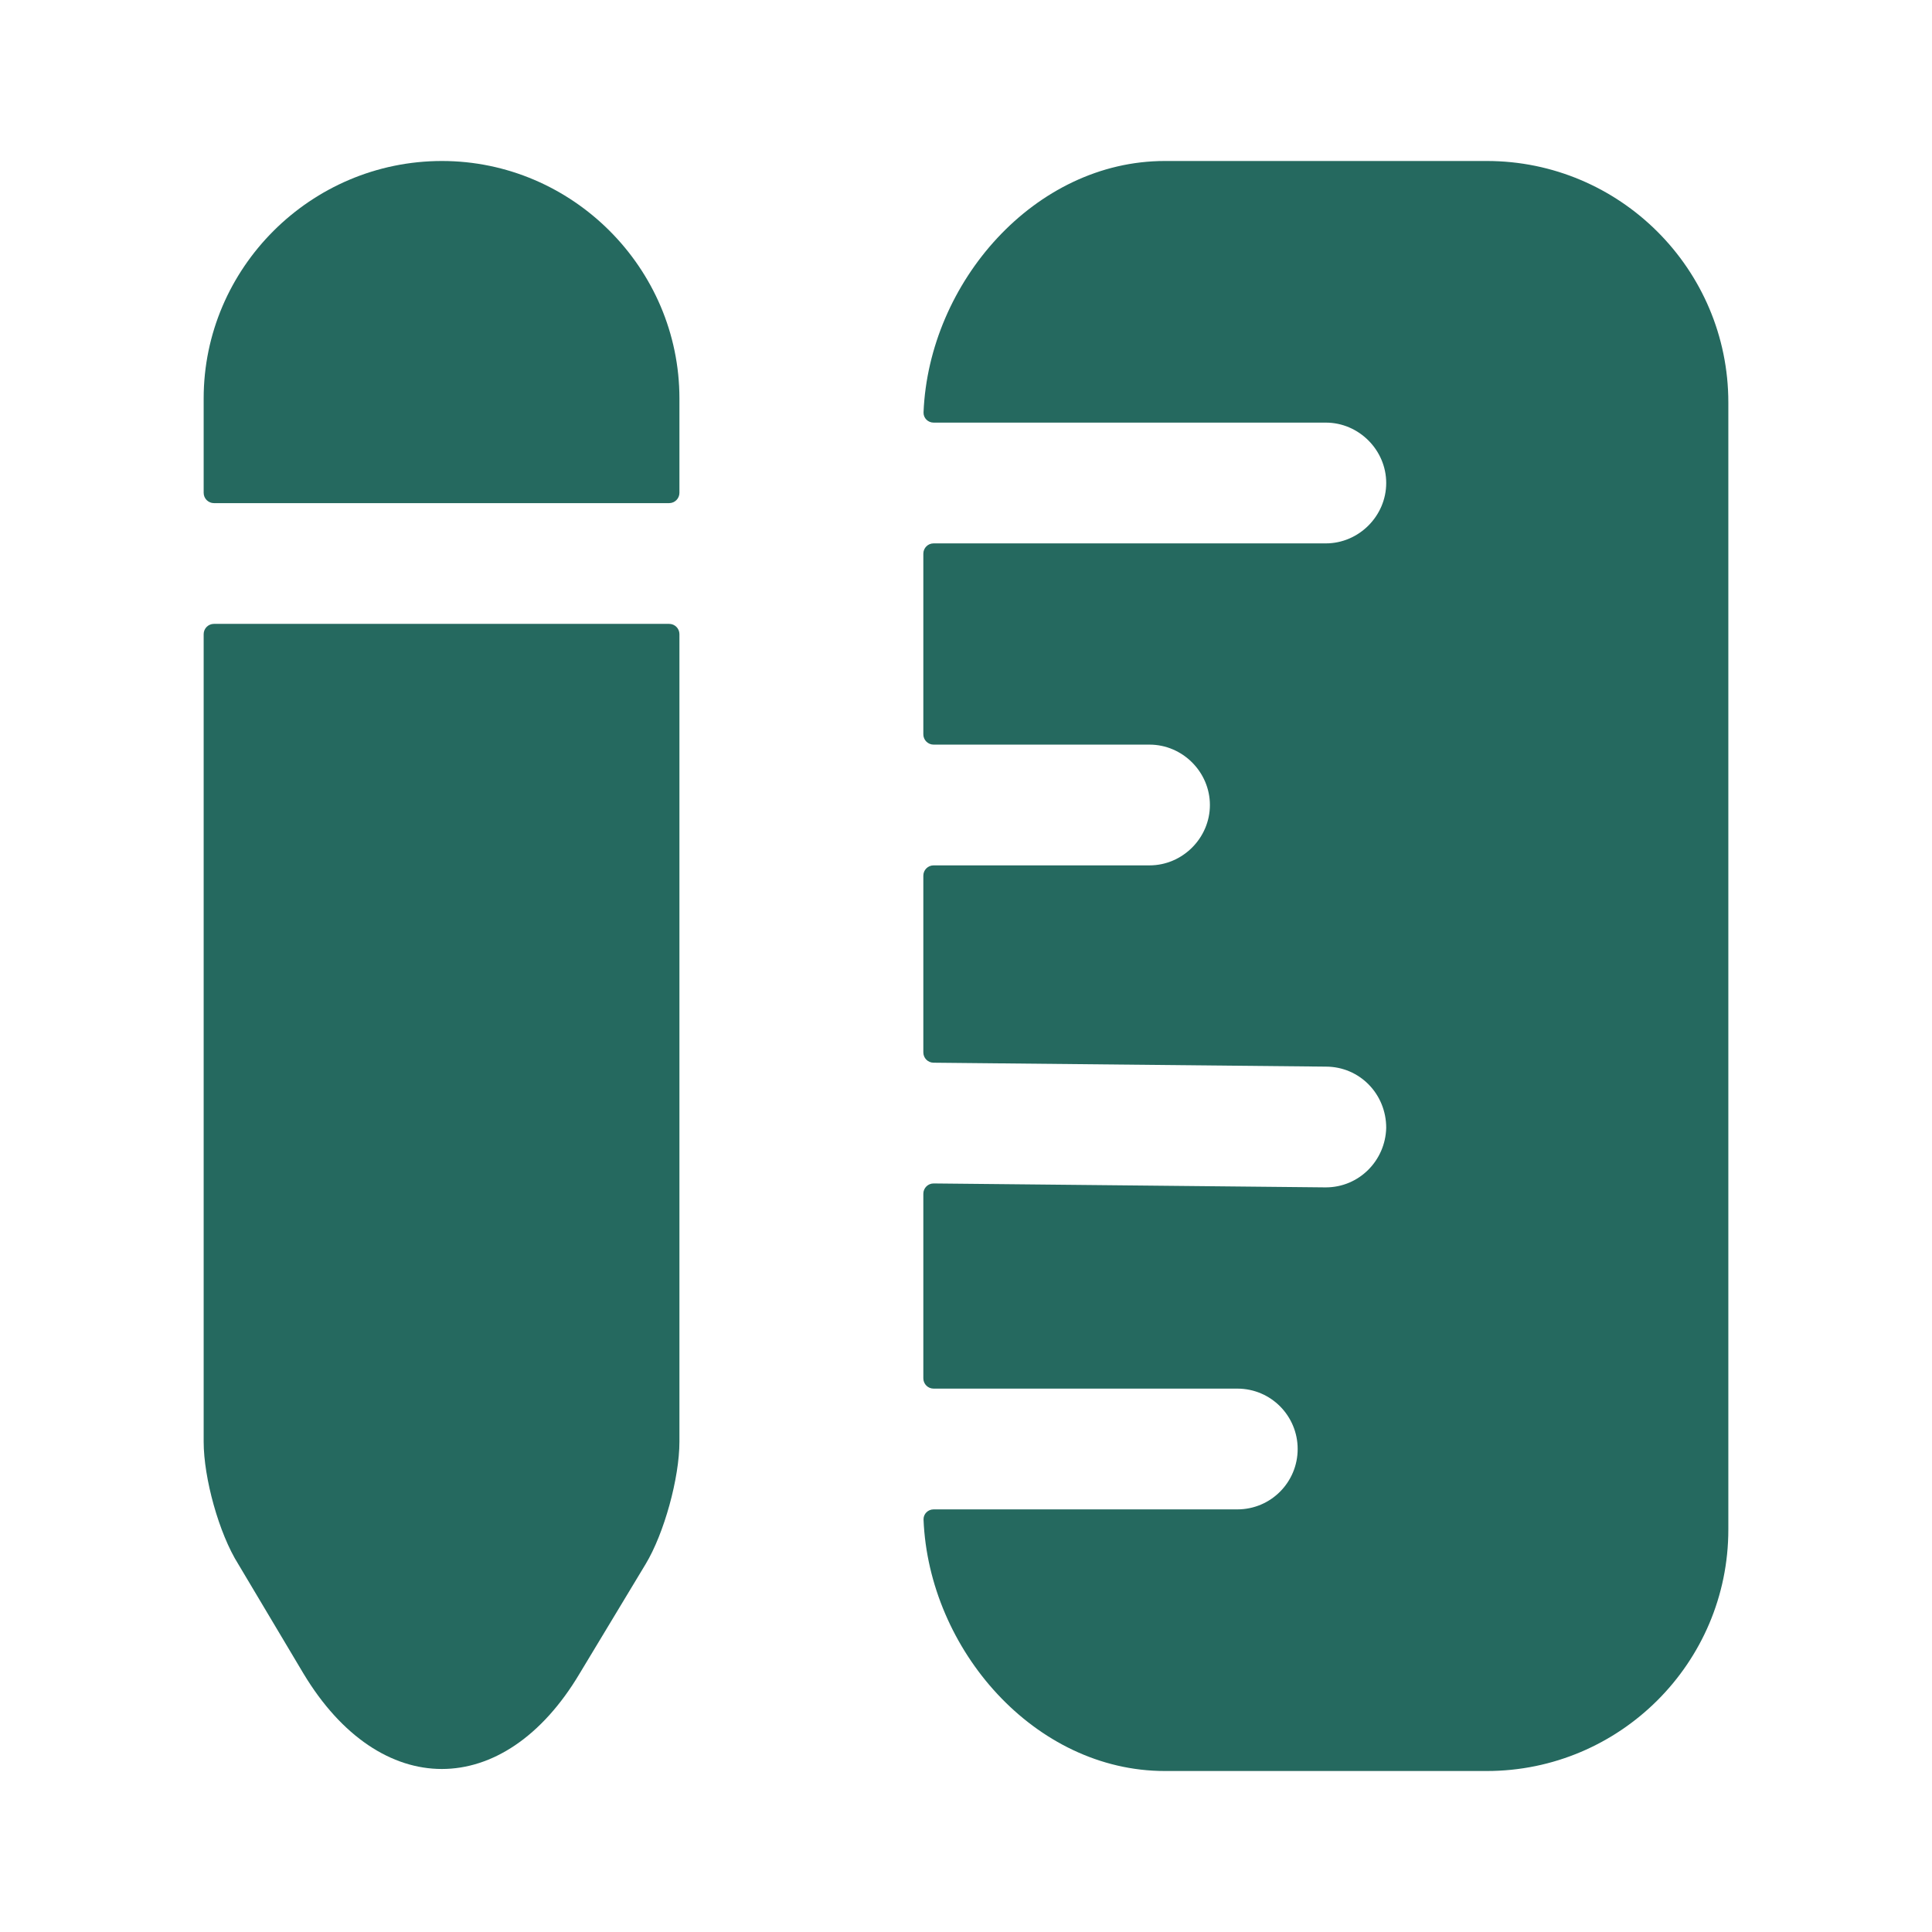
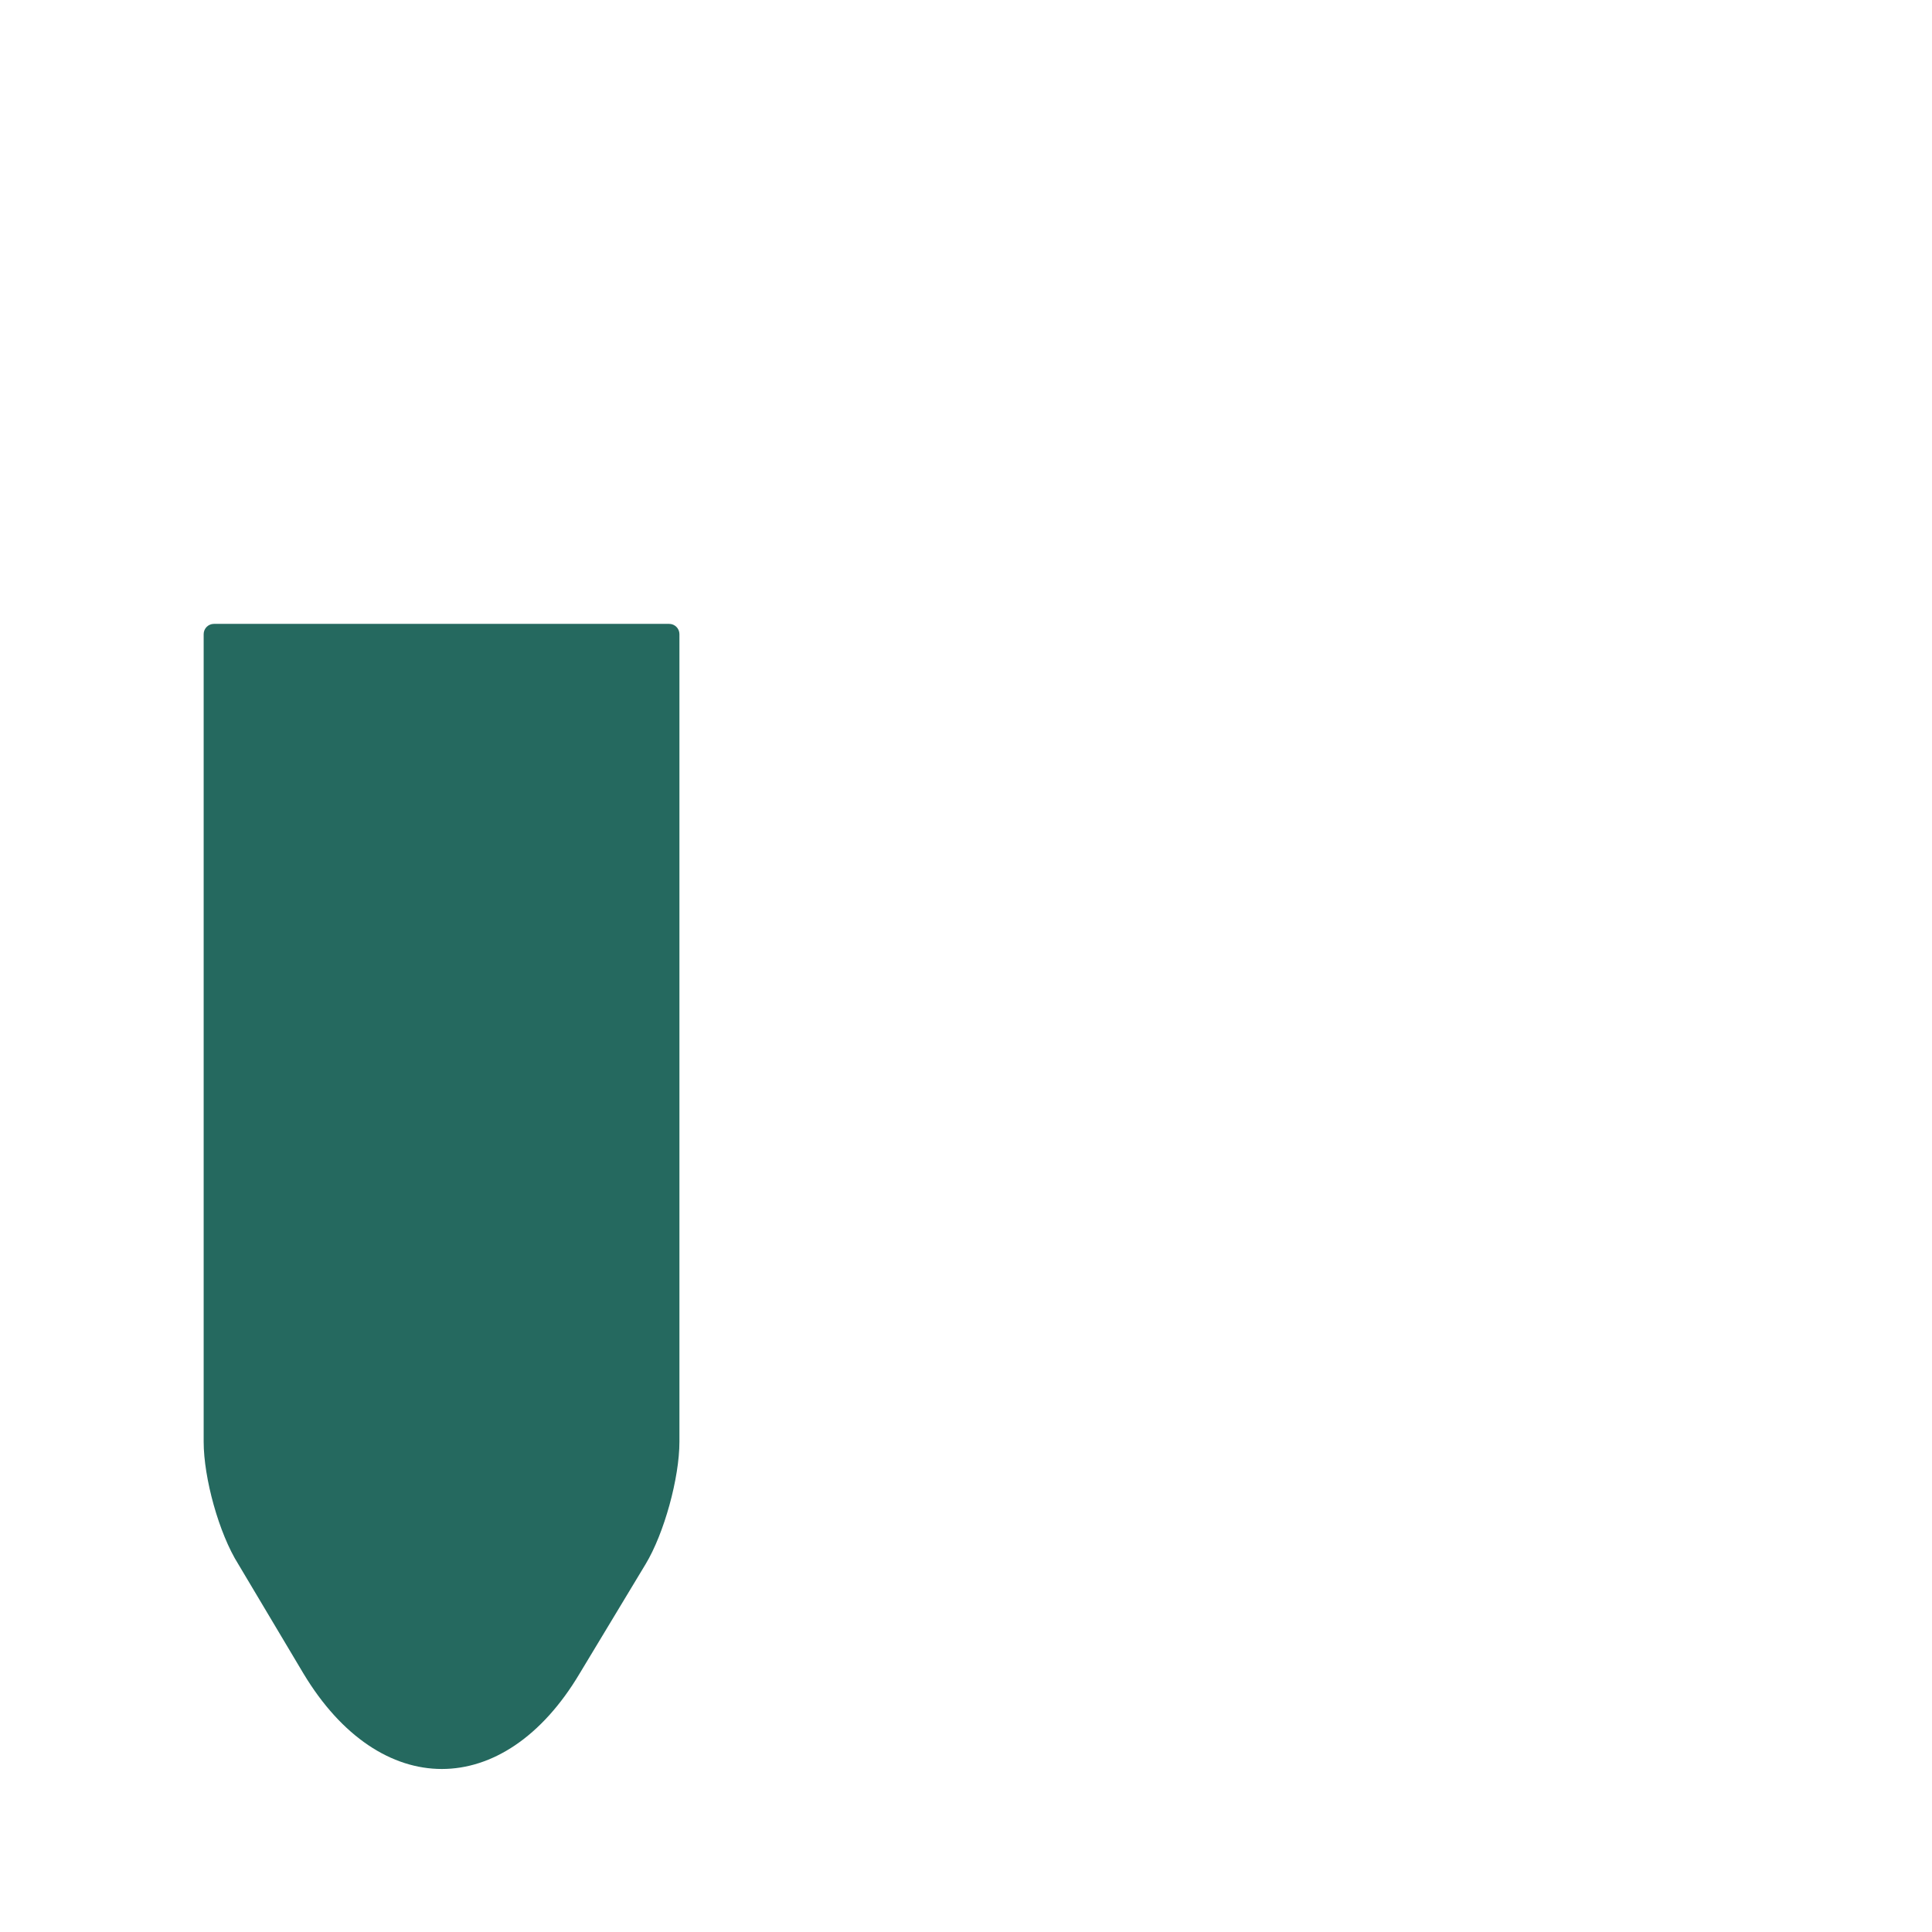
<svg xmlns="http://www.w3.org/2000/svg" width="94" height="94" viewBox="0 0 94 94" fill="none">
-   <path d="M72.341 7.833H56.674C50.339 7.833 45.194 13.745 44.934 20.062C44.923 20.338 45.148 20.562 45.424 20.562H64.507C66.113 20.562 67.445 21.894 67.445 23.5C67.445 25.106 66.113 26.438 64.507 26.438H45.424C45.148 26.438 44.924 26.661 44.924 26.938V35.729C44.924 36.005 45.148 36.229 45.424 36.229H55.93C57.536 36.229 58.867 37.561 58.867 39.167C58.867 40.773 57.536 42.104 55.93 42.104H45.424C45.148 42.104 44.924 42.328 44.924 42.604V51.205C44.924 51.479 45.145 51.702 45.419 51.705L64.507 51.896C66.153 51.896 67.445 53.227 67.445 54.873C67.406 56.478 66.113 57.771 64.507 57.771C64.468 57.771 64.468 57.771 64.468 57.771L45.429 57.58C45.151 57.577 44.924 57.802 44.924 58.08V67.062C44.924 67.339 45.148 67.562 45.424 67.562H60.199C61.844 67.562 63.137 68.894 63.137 70.5C63.137 72.106 61.844 73.438 60.199 73.438H45.424C45.148 73.438 44.923 73.662 44.934 73.938C45.194 80.255 50.339 86.167 56.674 86.167H72.341C78.803 86.167 84.091 80.918 84.091 74.417V19.583C84.091 13.082 78.803 7.833 72.341 7.833Z" fill="#25695F" />
-   <path d="M33.057 19.387V23.979C33.057 24.255 32.833 24.479 32.557 24.479H10.409C10.133 24.479 9.909 24.255 9.909 23.979V19.387C9.909 13.043 15.118 7.833 21.503 7.833C27.848 7.833 33.057 13.043 33.057 19.387Z" fill="#25695F" />
  <path d="M9.909 70.147C9.909 71.91 10.653 74.612 11.593 76.101L14.766 81.427C18.487 87.616 24.518 87.616 28.2 81.427L31.412 76.101C32.312 74.612 33.057 71.91 33.057 70.147V30.854C33.057 30.578 32.833 30.354 32.557 30.354H10.409C10.133 30.354 9.909 30.578 9.909 30.854V70.147Z" fill="#25695F" />
</svg>